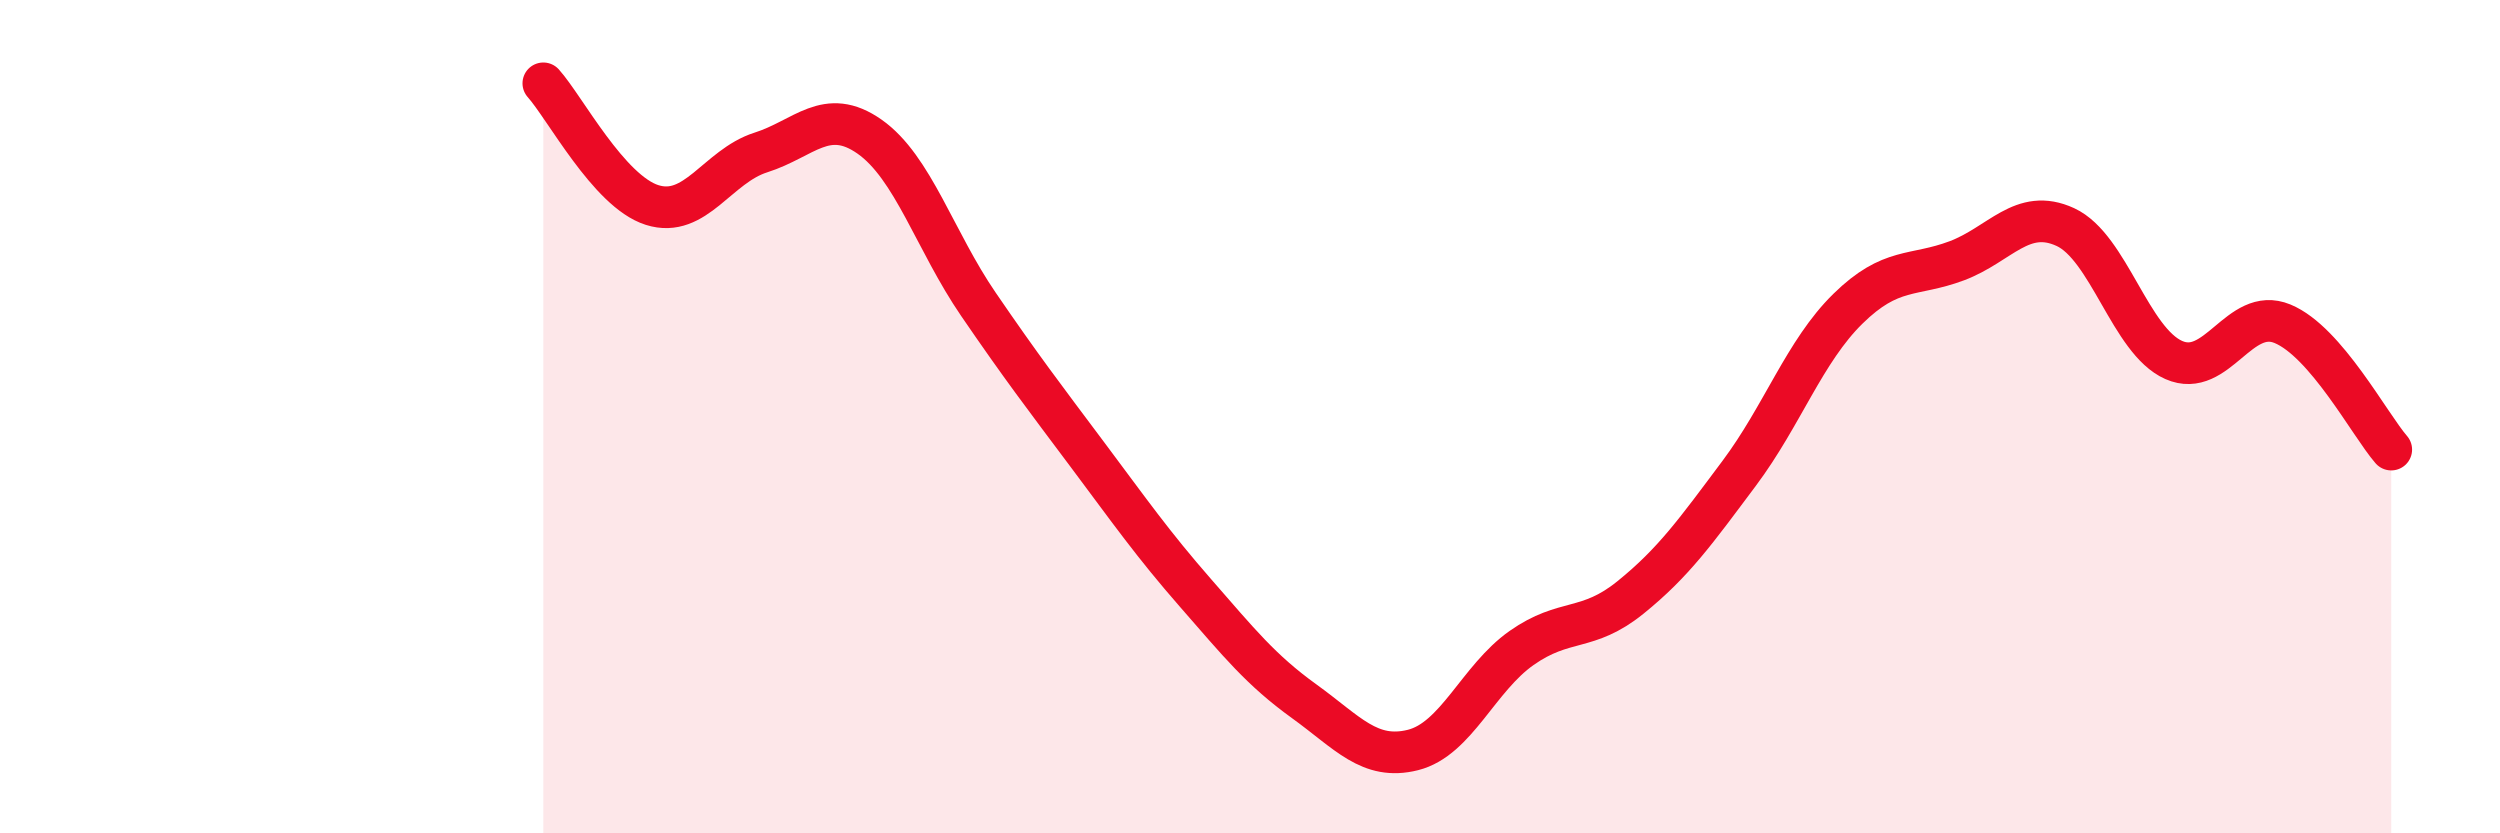
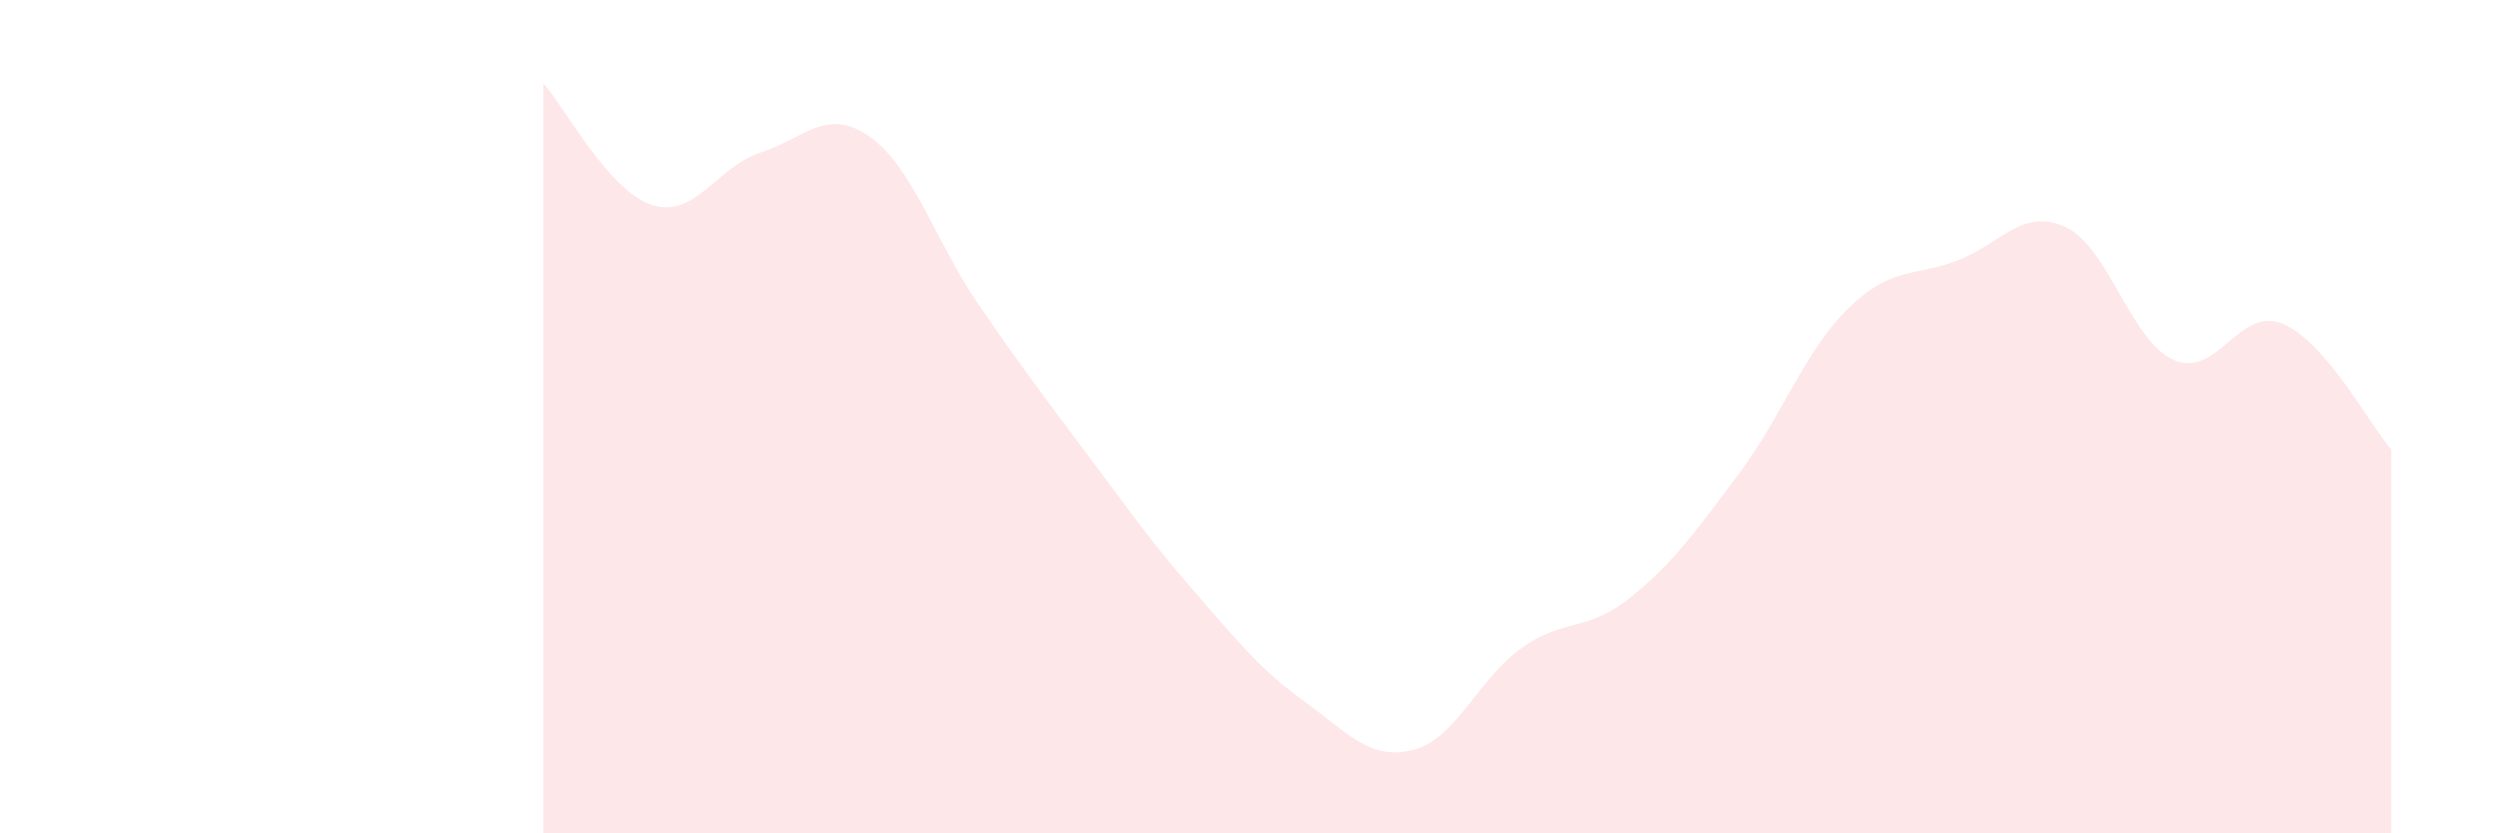
<svg xmlns="http://www.w3.org/2000/svg" width="60" height="20" viewBox="0 0 60 20">
  <path d="M 13.04,2 C 13.56,2.58 14.61,4.59 15.65,4.92 C 16.69,5.25 17.22,3.99 18.26,3.66 C 19.3,3.33 19.83,2.55 20.87,3.28 C 21.91,4.01 22.44,5.78 23.48,7.3 C 24.52,8.82 25.05,9.51 26.09,10.9 C 27.13,12.29 27.66,13.05 28.7,14.24 C 29.74,15.43 30.26,16.08 31.3,16.83 C 32.34,17.58 32.87,18.26 33.91,18 C 34.95,17.74 35.48,16.28 36.52,15.55 C 37.56,14.82 38.09,15.18 39.13,14.34 C 40.17,13.5 40.7,12.75 41.74,11.36 C 42.78,9.97 43.31,8.43 44.35,7.41 C 45.39,6.39 45.92,6.65 46.96,6.26 C 48,5.87 48.53,4.97 49.57,5.45 C 50.61,5.93 51.13,8.18 52.17,8.64 C 53.21,9.1 53.74,7.34 54.78,7.77 C 55.82,8.2 56.87,10.19 57.39,10.79L57.39 20L13.04 20Z" fill="#EB0A25" opacity="0.1" stroke-linecap="round" stroke-linejoin="round" />
-   <path d="M 13.04,2 C 13.56,2.58 14.61,4.59 15.65,4.92 C 16.69,5.25 17.22,3.99 18.26,3.66 C 19.3,3.33 19.83,2.55 20.87,3.28 C 21.91,4.01 22.44,5.78 23.48,7.3 C 24.52,8.82 25.05,9.51 26.09,10.9 C 27.13,12.29 27.66,13.05 28.7,14.24 C 29.74,15.43 30.26,16.08 31.3,16.83 C 32.34,17.58 32.87,18.26 33.91,18 C 34.95,17.74 35.48,16.28 36.52,15.55 C 37.56,14.82 38.09,15.18 39.13,14.34 C 40.17,13.5 40.7,12.75 41.74,11.36 C 42.78,9.97 43.31,8.43 44.35,7.41 C 45.39,6.39 45.92,6.65 46.96,6.26 C 48,5.87 48.53,4.97 49.57,5.45 C 50.61,5.93 51.13,8.18 52.17,8.64 C 53.21,9.1 53.74,7.34 54.78,7.77 C 55.82,8.2 56.87,10.19 57.39,10.79" stroke="#EB0A25" stroke-width="1" fill="none" stroke-linecap="round" stroke-linejoin="round" />
</svg>